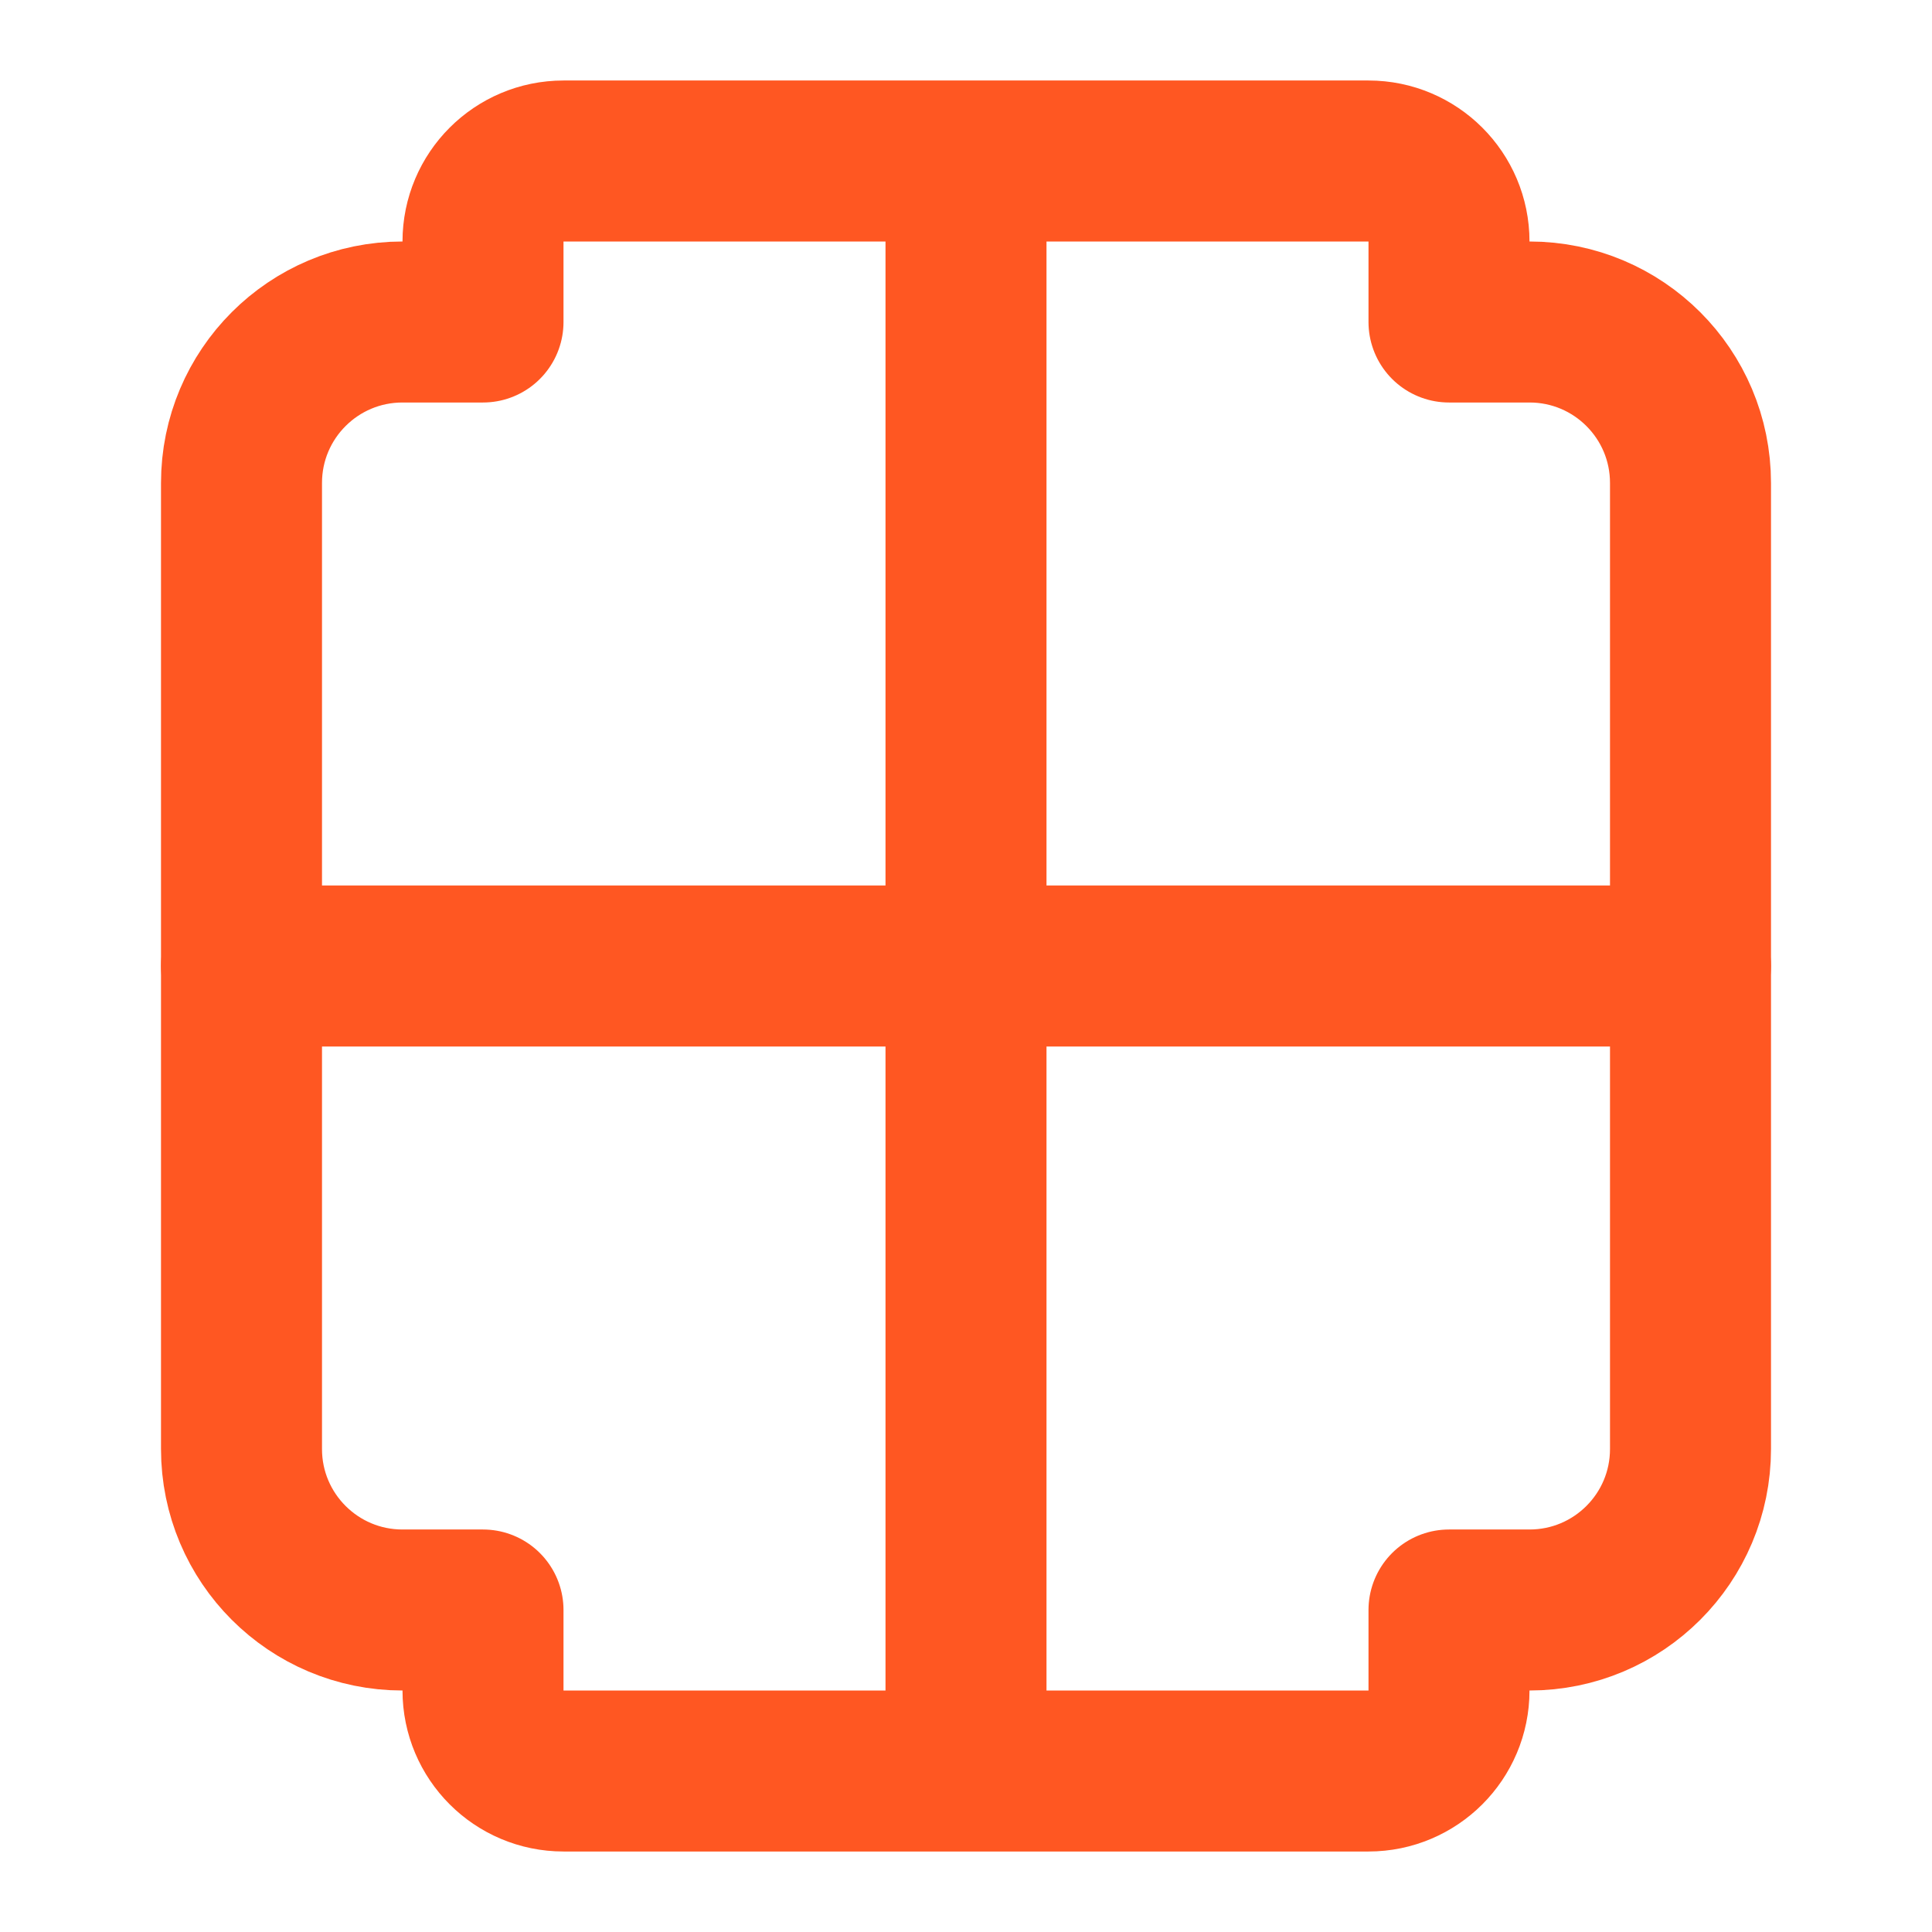
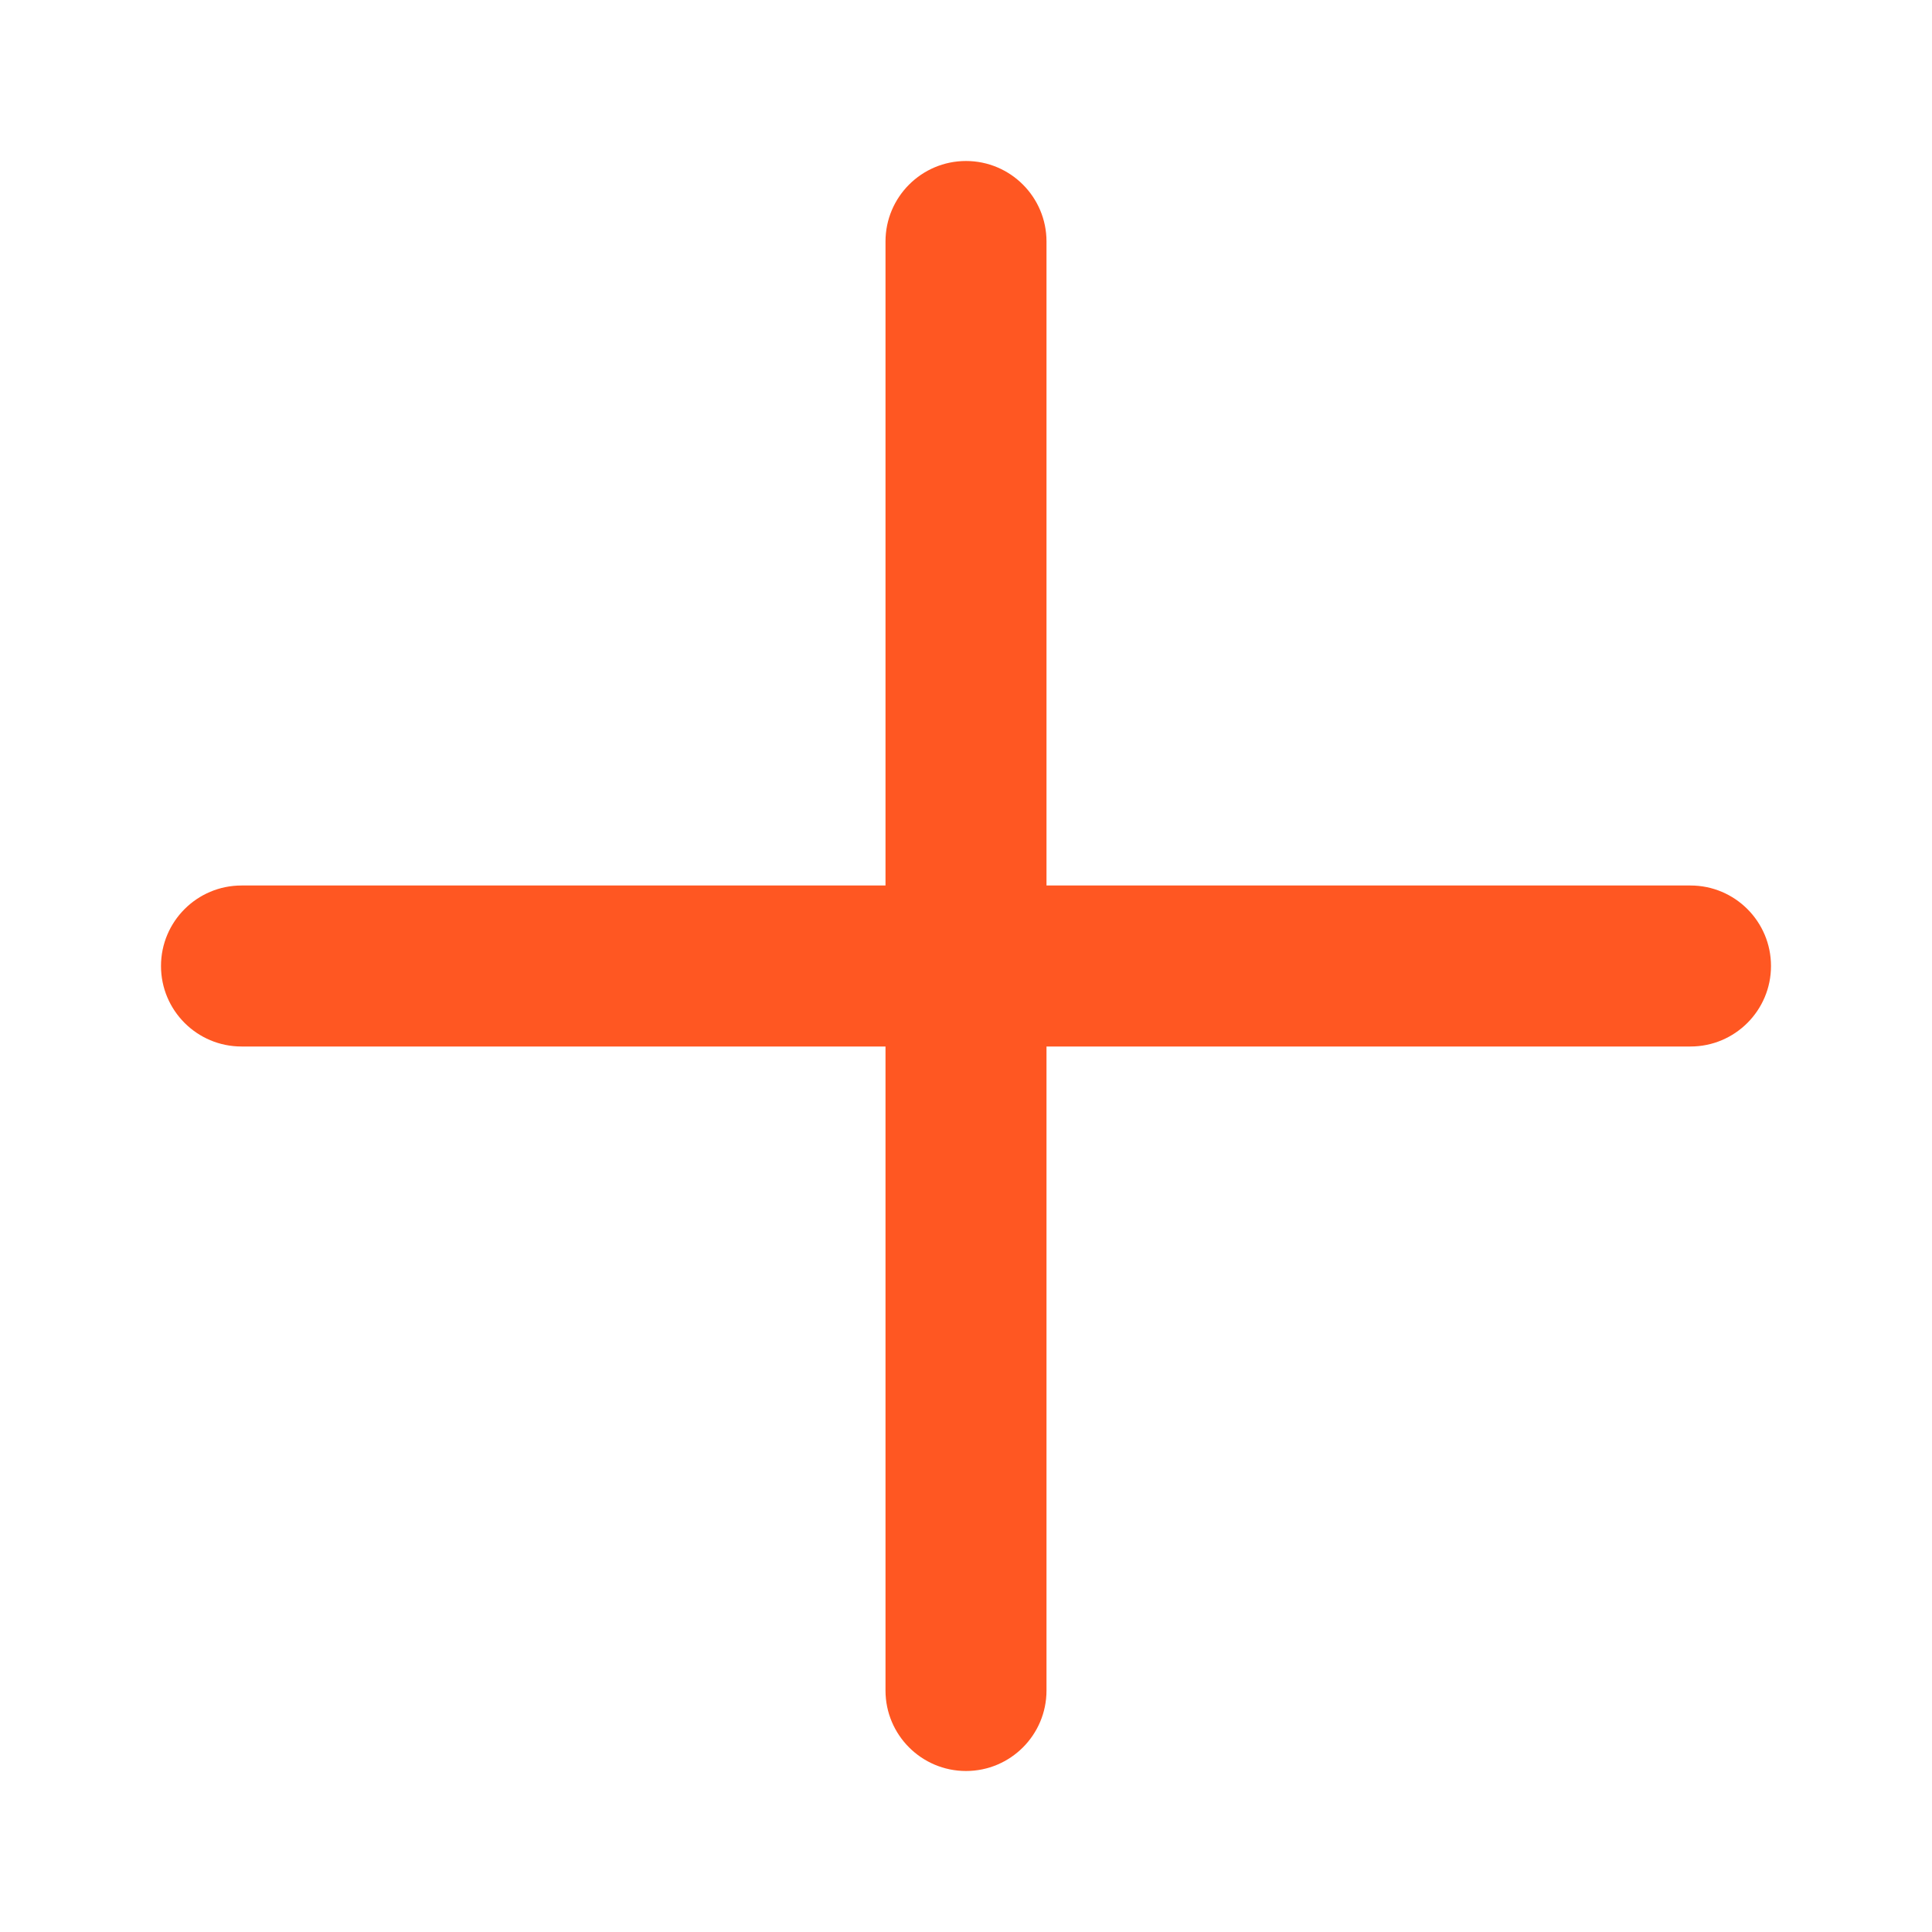
<svg xmlns="http://www.w3.org/2000/svg" width="24" height="24" viewBox="0 0 24 24" fill="none">
  <path d="M21 11H13V3C13 2.448 12.552 2 12 2C11.448 2 11 2.448 11 3V11H3C2.448 11 2 11.448 2 12C2 12.552 2.448 13 3 13H11V21C11 21.552 11.448 22 12 22C12.552 22 13 21.552 13 21V13H21C21.552 13 22 12.552 22 12C22 11.448 21.552 11 21 11Z" fill="#FF5722" />
-   <path d="M19 4H18V3C18 2.448 17.552 2 17 2H7C6.448 2 6 2.448 6 3V4H5C3.895 4 3 4.895 3 6V18C3 19.105 3.895 20 5 20H6V21C6 21.552 6.448 22 7 22H17C17.552 22 18 21.552 18 21V20H19C20.105 20 21 19.105 21 18V6C21 4.895 20.105 4 19 4Z" stroke="#FF5722" stroke-width="2" stroke-linecap="round" stroke-linejoin="round" />
</svg>